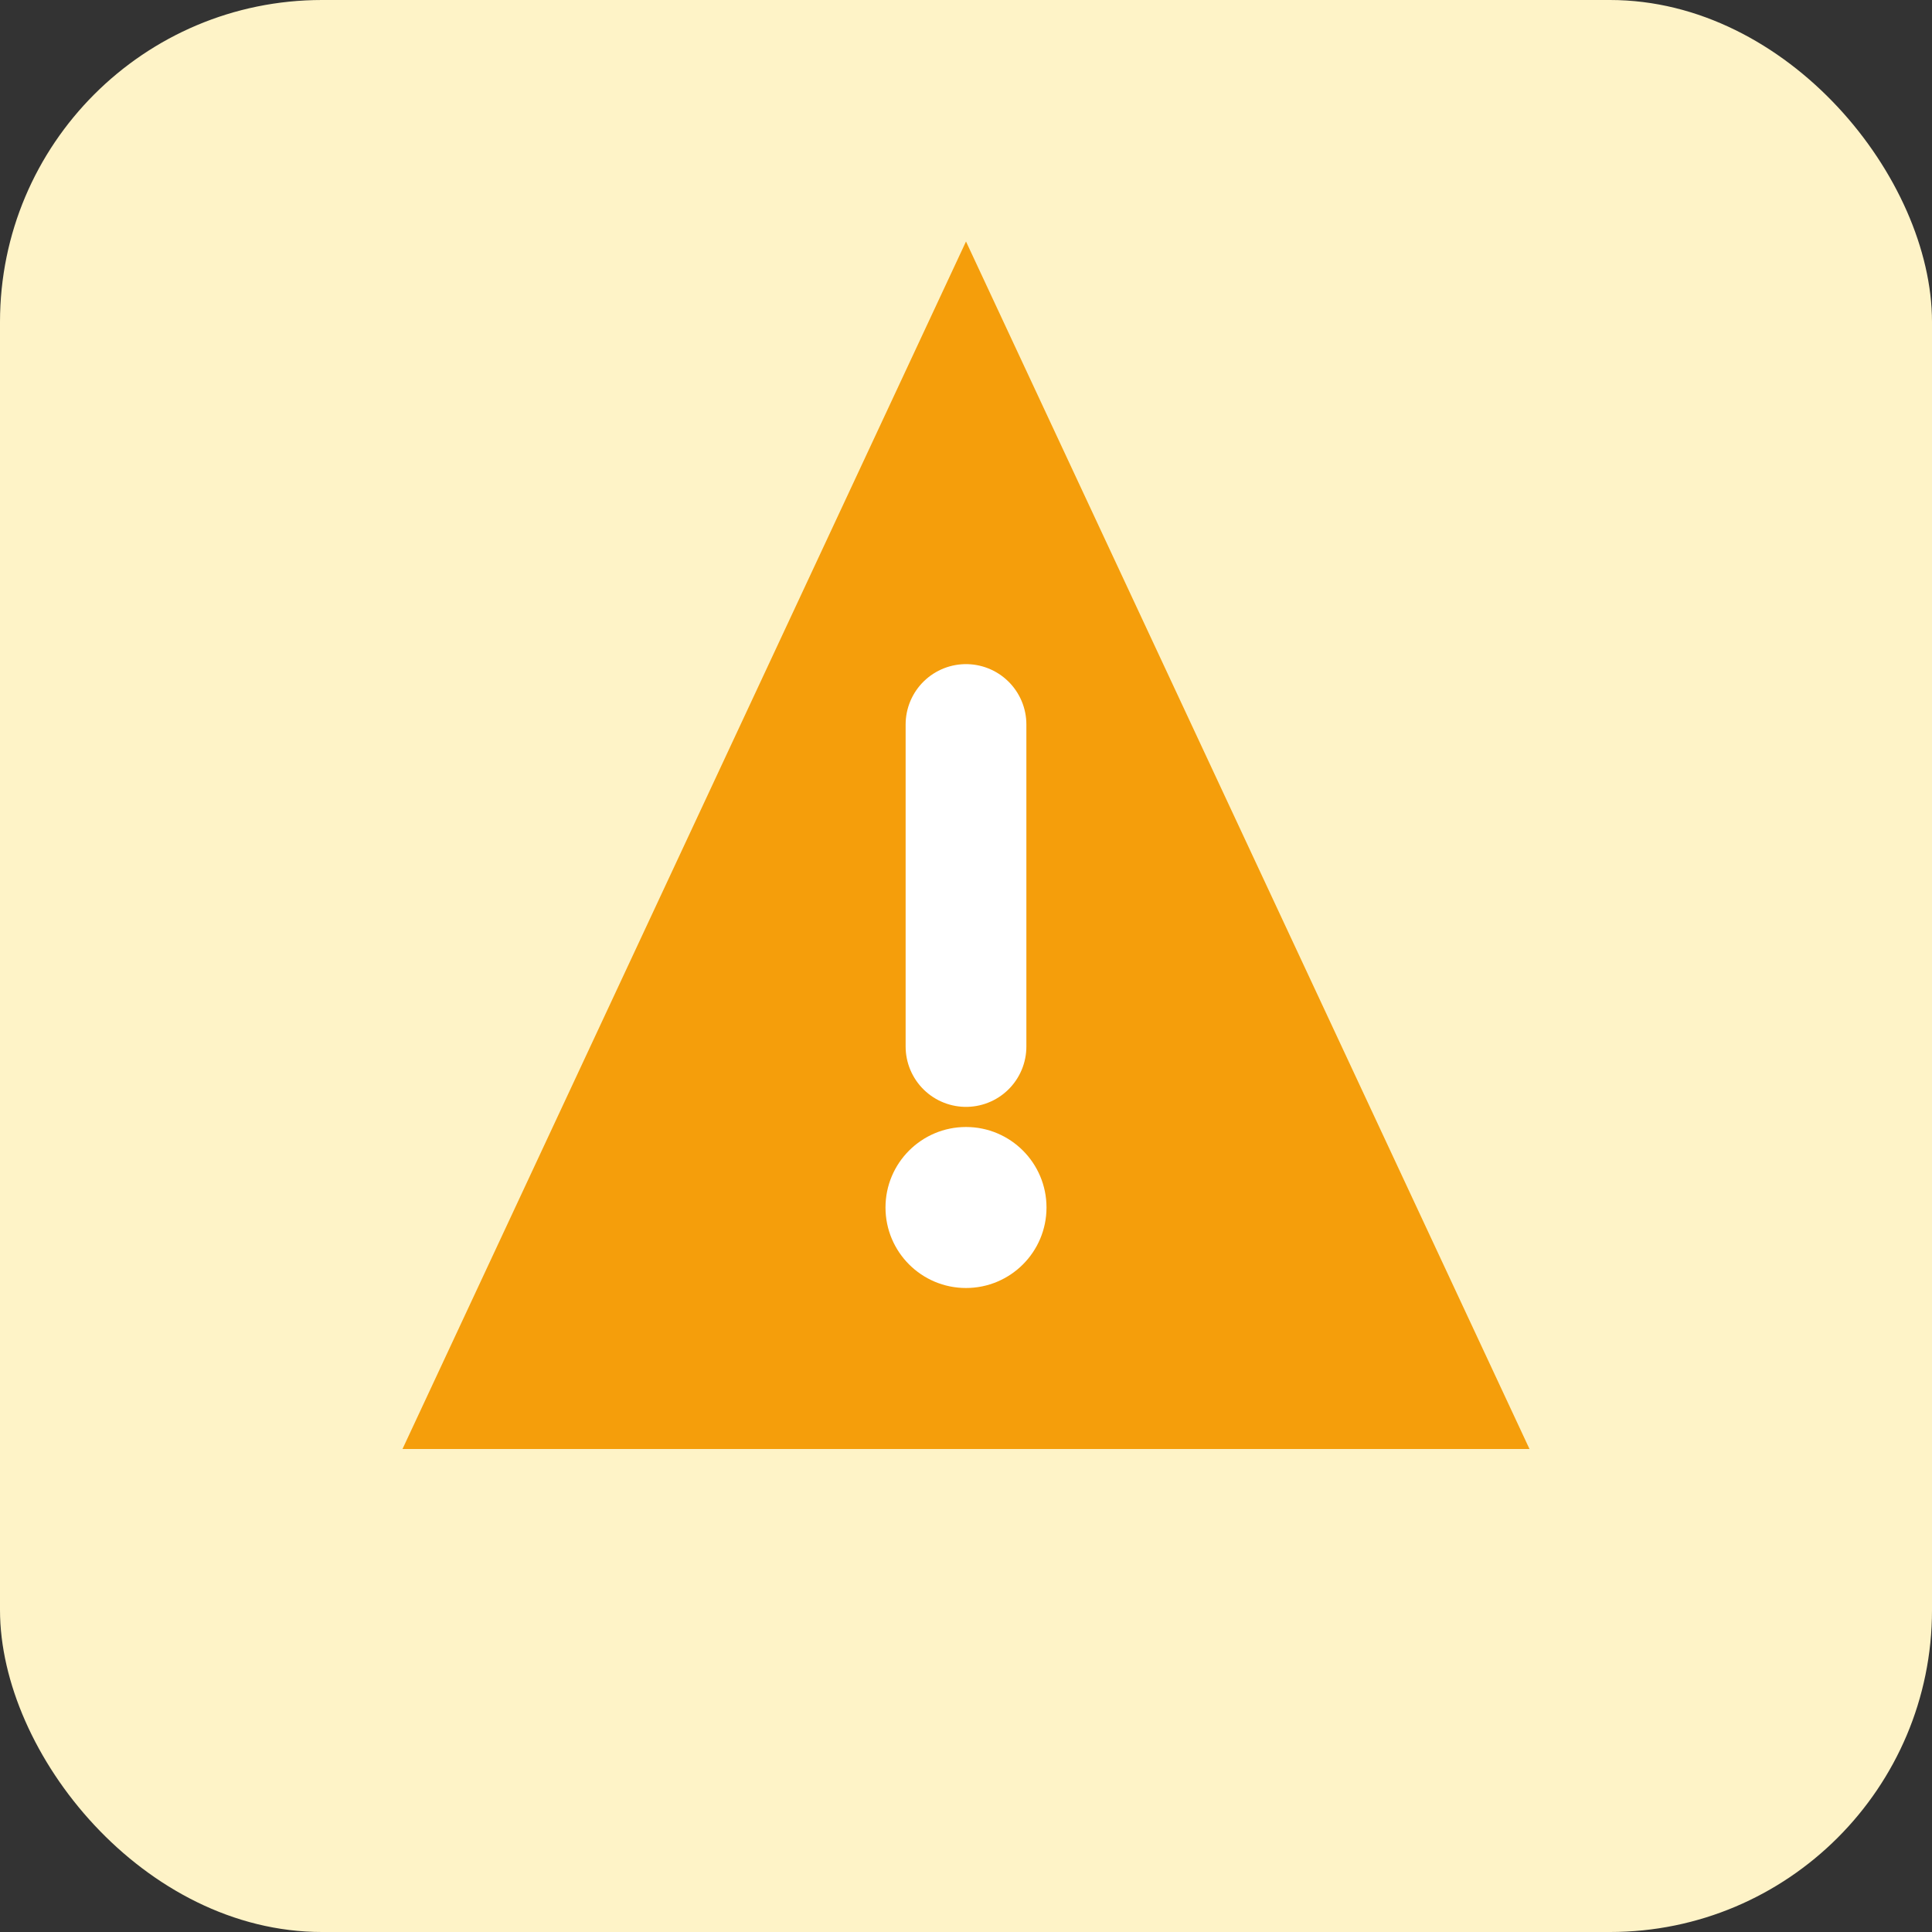
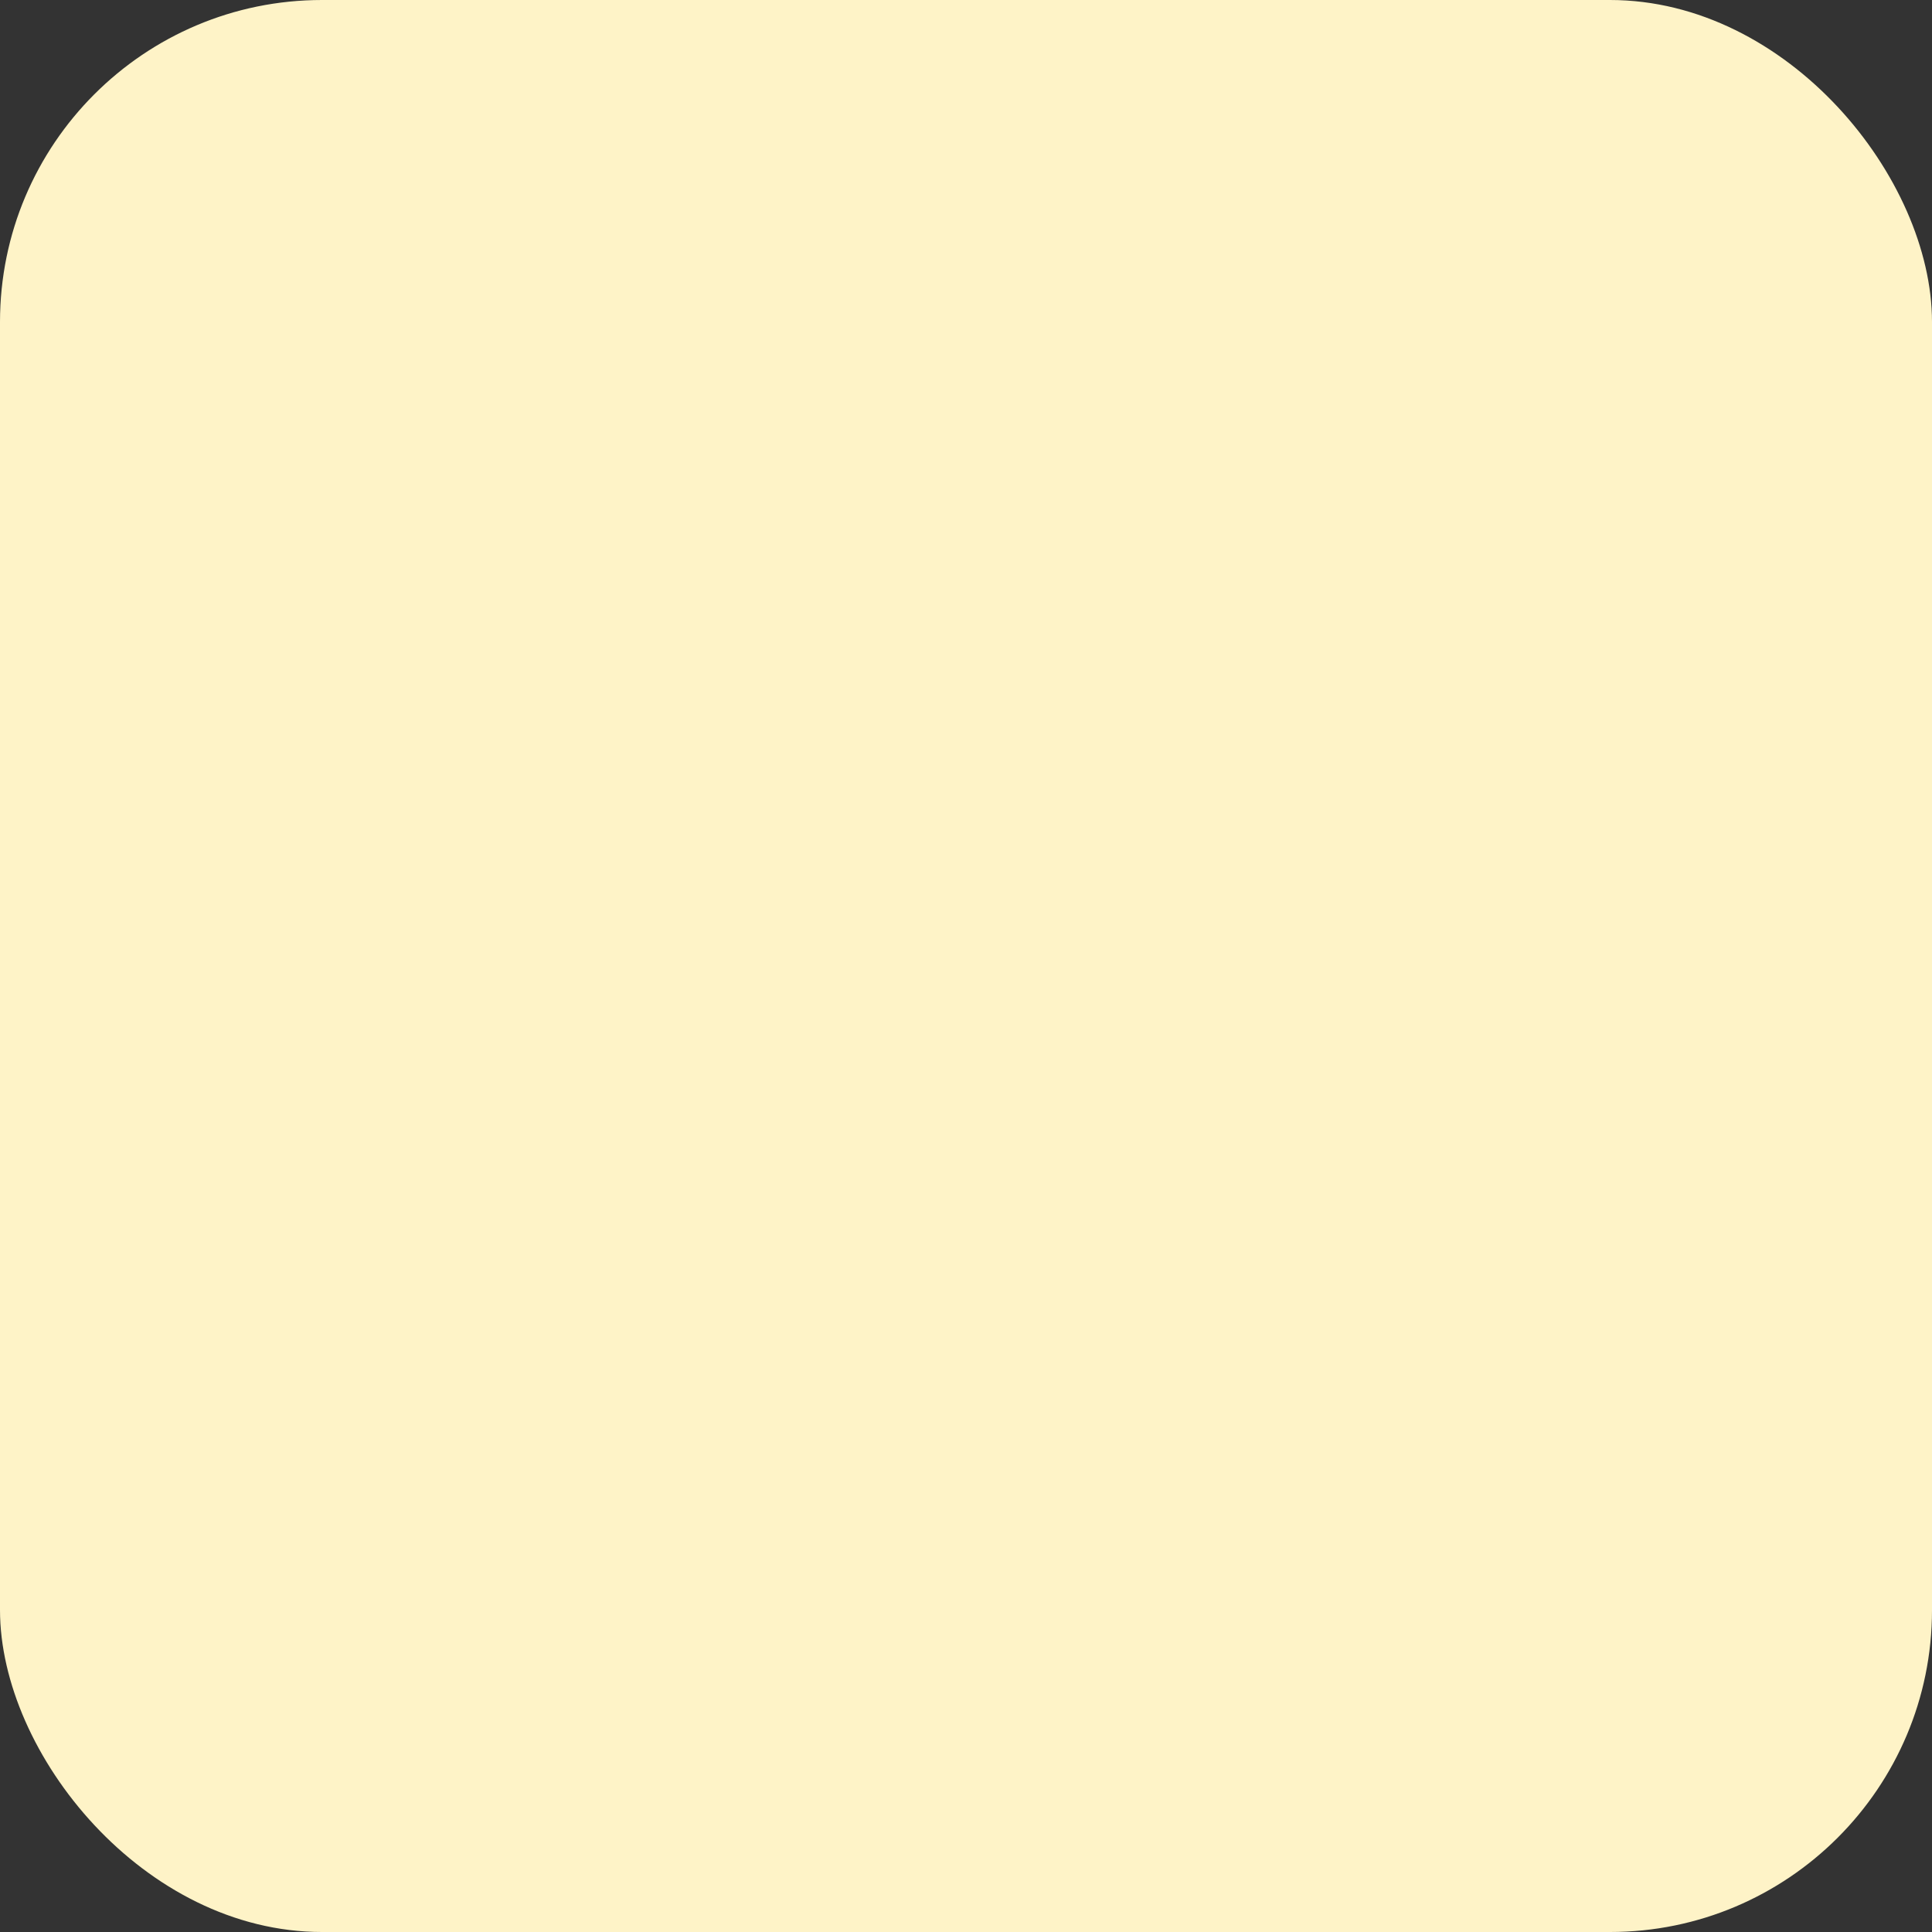
<svg xmlns="http://www.w3.org/2000/svg" width="48" height="48" viewBox="0 0 48 48" fill="none">
  <rect x="0" y="0" width="48" height="48" fill="#333333" stroke="none" />
  <rect width="48" height="48" rx="8" fill="#fef3c7" />
-   <path d="M24 6L38 36H10L24 6Z" fill="#f59e0b" />
-   <circle cx="24" cy="30" r="2" fill="white" />
-   <path d="M24 18V26" stroke="white" stroke-width="3" stroke-linecap="round" />
</svg>